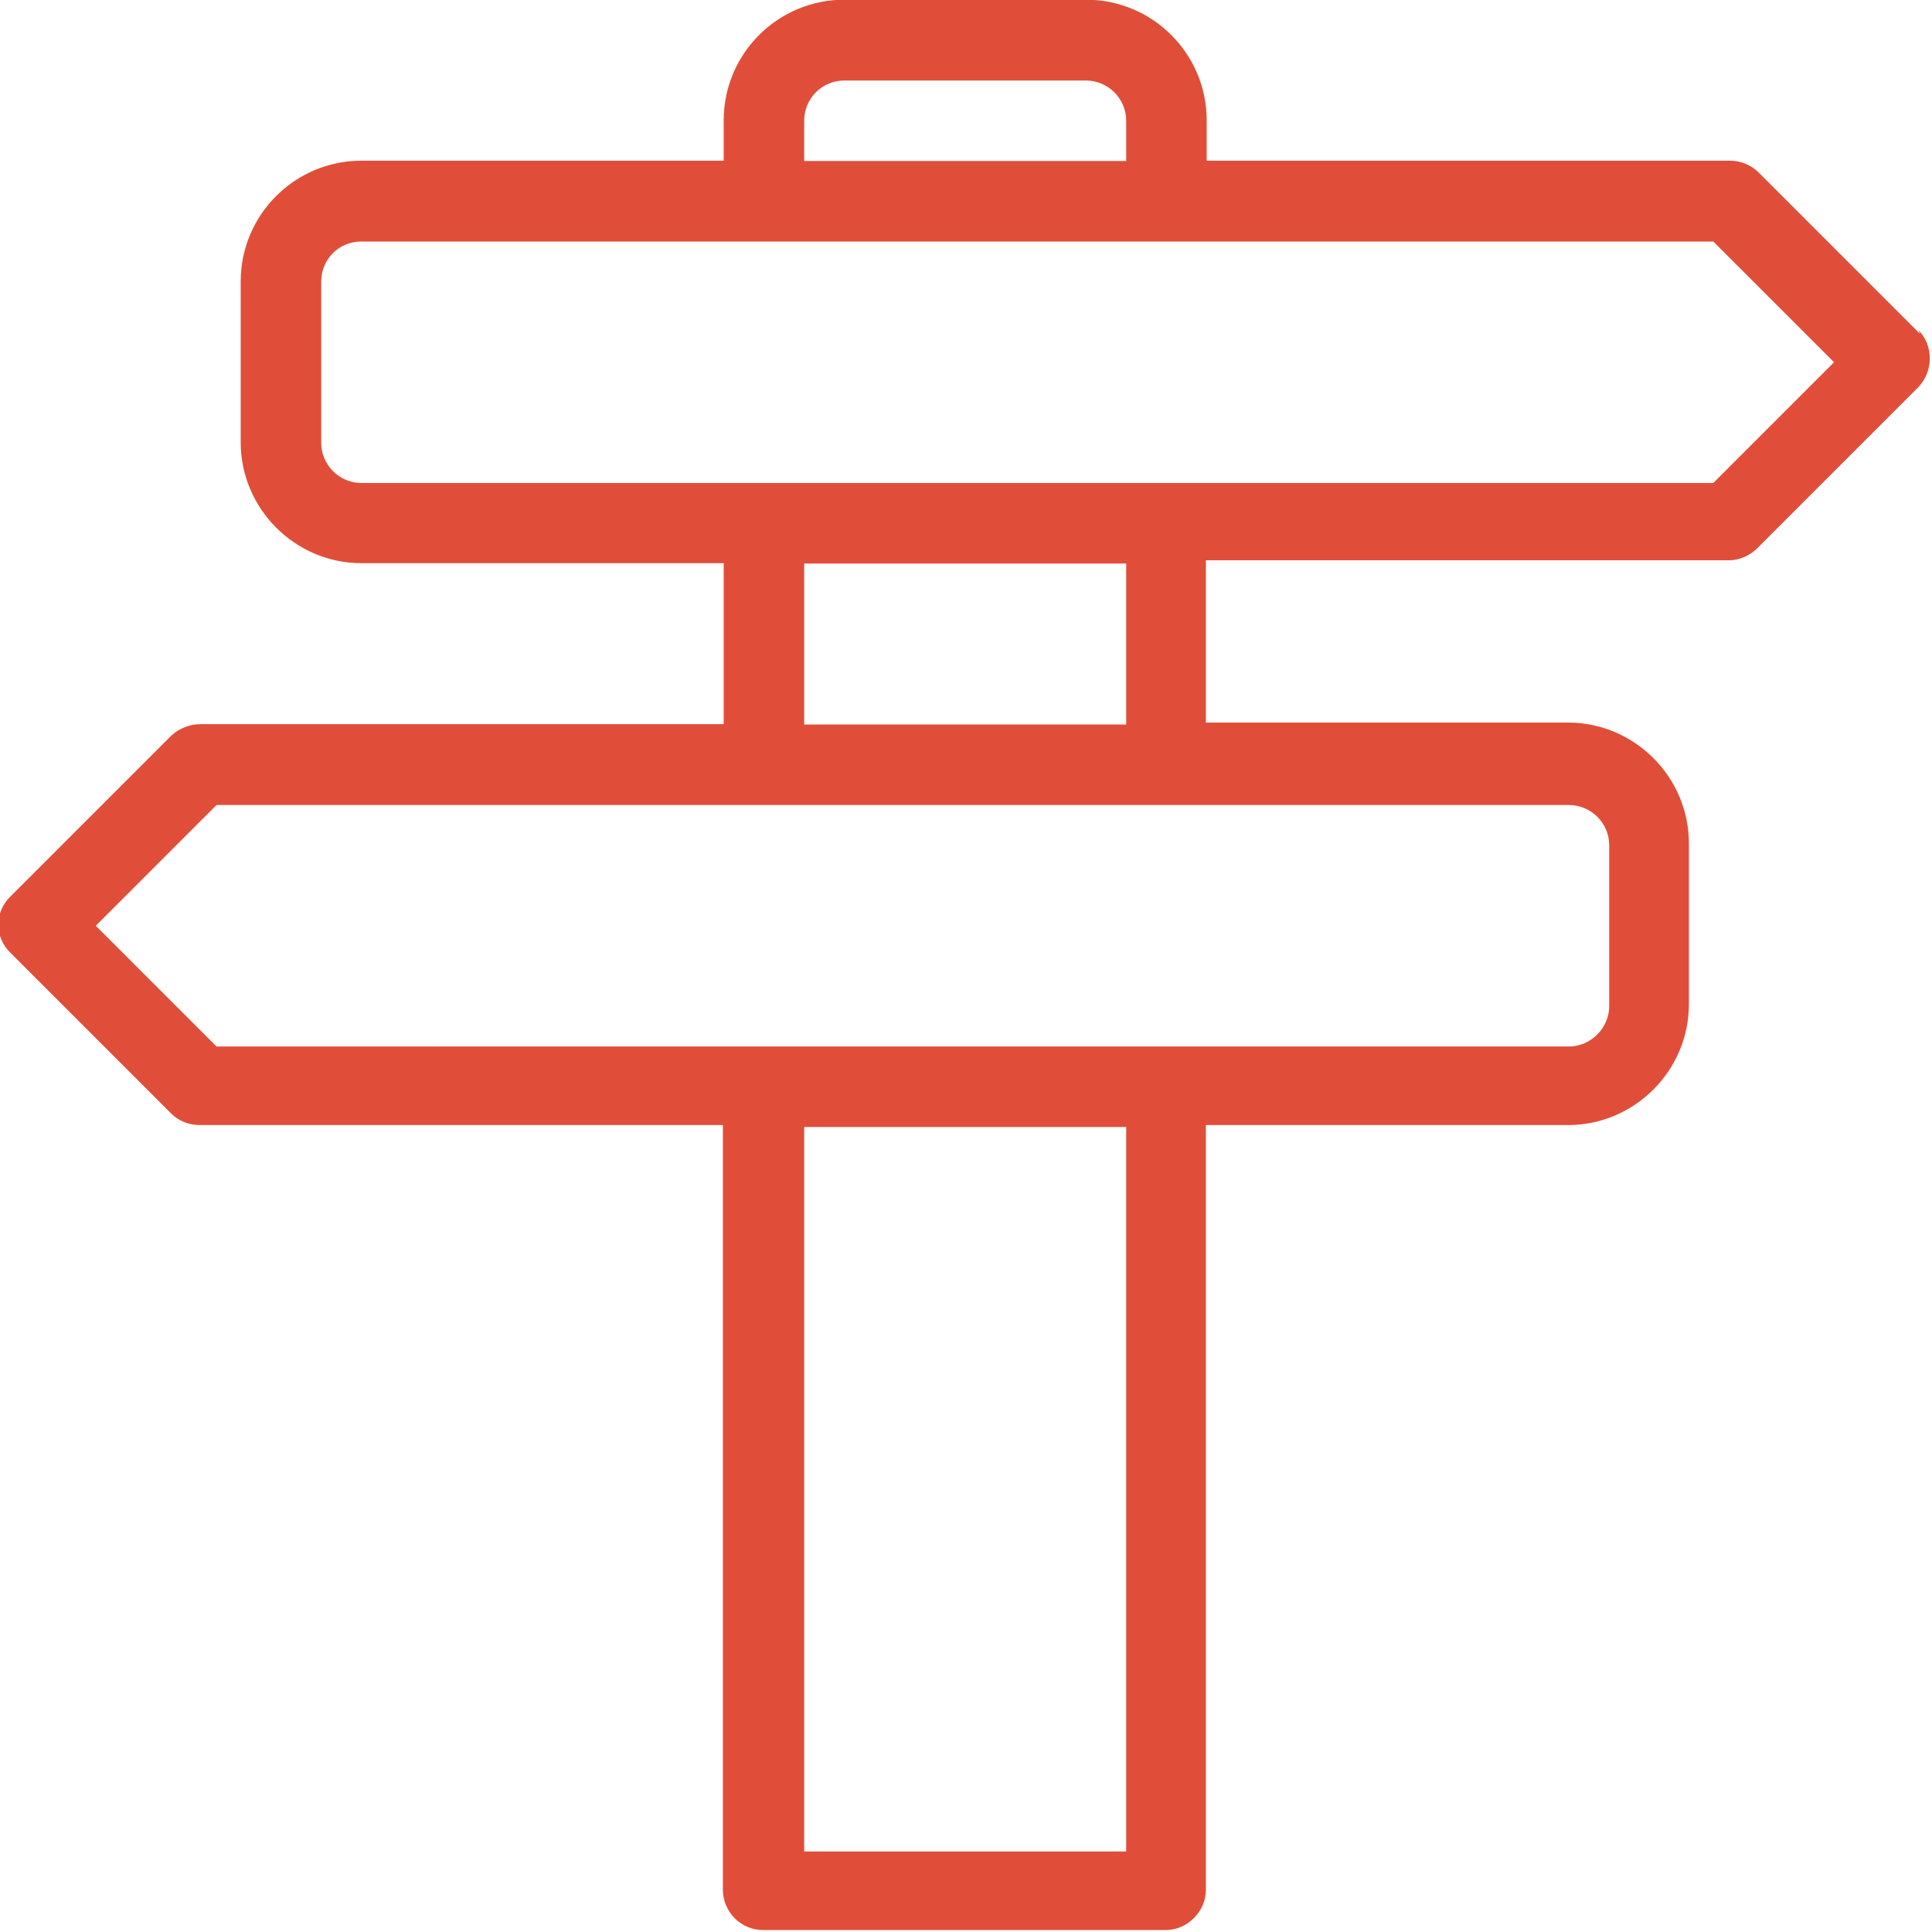
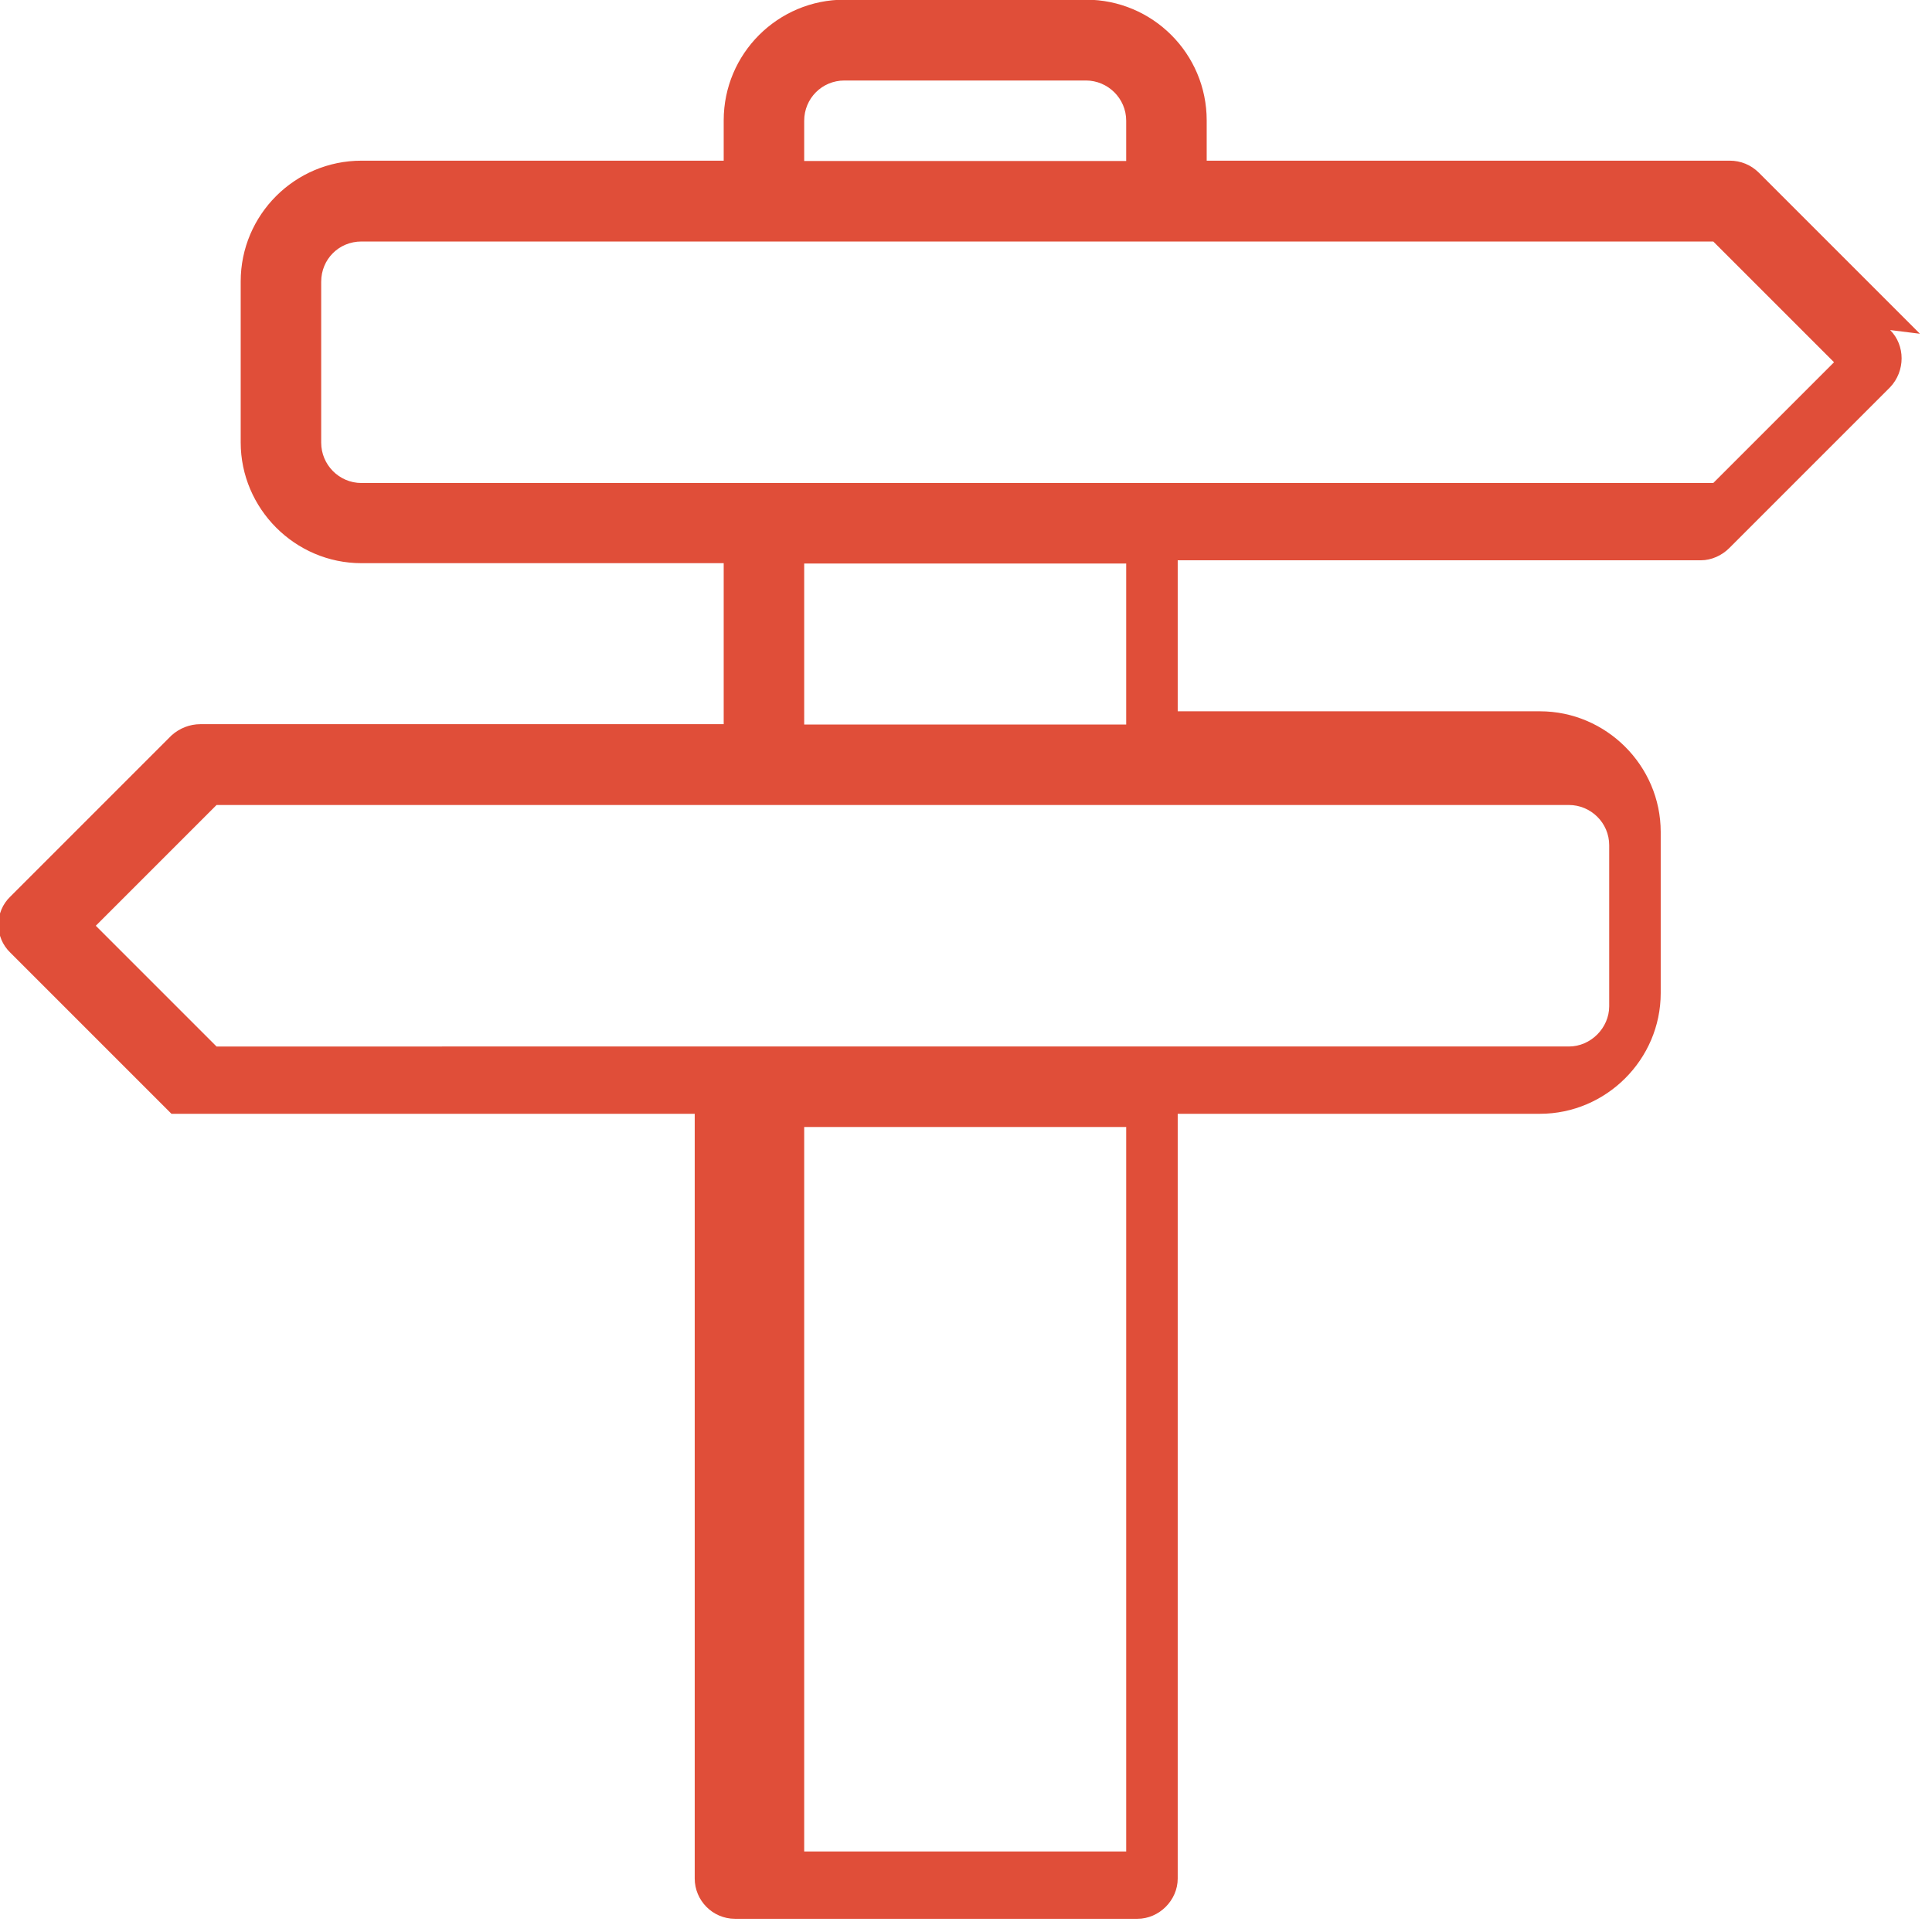
<svg xmlns="http://www.w3.org/2000/svg" viewBox="0 0 24 24">
-   <path fill="#E04E39" d="M23.85 4.146l-2-2c-.1-.1-.23-.15-.36-.15h-6.5v-.5c0-.83-.673-1.5-1.5-1.5h-3c-.827 0-1.5.67-1.5 1.5v.5h-4.5c-.827 0-1.5.673-1.5 1.5v2c0 .82.673 1.5 1.5 1.5h4.5v2h-6.5c-.133 0-.26.05-.36.14l-2 2c-.2.19-.2.51 0 .7l2 2c.09.09.22.14.35.14h6.5v9.5c0 .27.22.5.5.5h5c.27 0 .5-.23.5-.5v-9.5h4.5c.82 0 1.5-.673 1.5-1.5v-2c0-.827-.68-1.5-1.5-1.5h-4.5V6.96h6.5c.13 0 .26-.06.35-.15l2-2c.19-.2.19-.52 0-.71ZM9.99 1.5c0-.276.22-.5.5-.5h3c.27 0 .5.22.5.5V2h-4v-.5Zm4 21.5h-4v-9h4v9Zm5.5-13c.27 0 .5.22.5.5v2c0 .27-.23.5-.5.5H2.69l-1.5-1.5 1.5-1.5H19.49Zm-9.5-1V7h4v2h-4Zm11.293-3H4.49c-.28 0-.5-.23-.5-.5v-2c0-.28.22-.5.5-.5h16.793l1.5 1.5 -1.5 1.5Z" />
+   <path fill="#E04E39" d="M23.85 4.146l-2-2c-.1-.1-.23-.15-.36-.15h-6.5v-.5c0-.83-.673-1.5-1.5-1.5h-3c-.827 0-1.5.67-1.5 1.5v.5h-4.5c-.827 0-1.5.673-1.5 1.5v2c0 .82.673 1.5 1.5 1.5h4.5v2h-6.5c-.133 0-.26.05-.36.14l-2 2c-.2.19-.2.51 0 .7l2 2h6.5v9.5c0 .27.22.5.5.5h5c.27 0 .5-.23.5-.5v-9.5h4.5c.82 0 1.5-.673 1.5-1.5v-2c0-.827-.68-1.5-1.5-1.5h-4.5V6.96h6.5c.13 0 .26-.06.35-.15l2-2c.19-.2.19-.52 0-.71ZM9.99 1.5c0-.276.22-.5.5-.5h3c.27 0 .5.22.5.5V2h-4v-.5Zm4 21.5h-4v-9h4v9Zm5.5-13c.27 0 .5.22.5.5v2c0 .27-.23.5-.5.5H2.69l-1.5-1.5 1.5-1.5H19.49Zm-9.5-1V7h4v2h-4Zm11.293-3H4.49c-.28 0-.5-.23-.5-.5v-2c0-.28.22-.5.5-.5h16.793l1.5 1.5 -1.5 1.5Z" />
</svg>